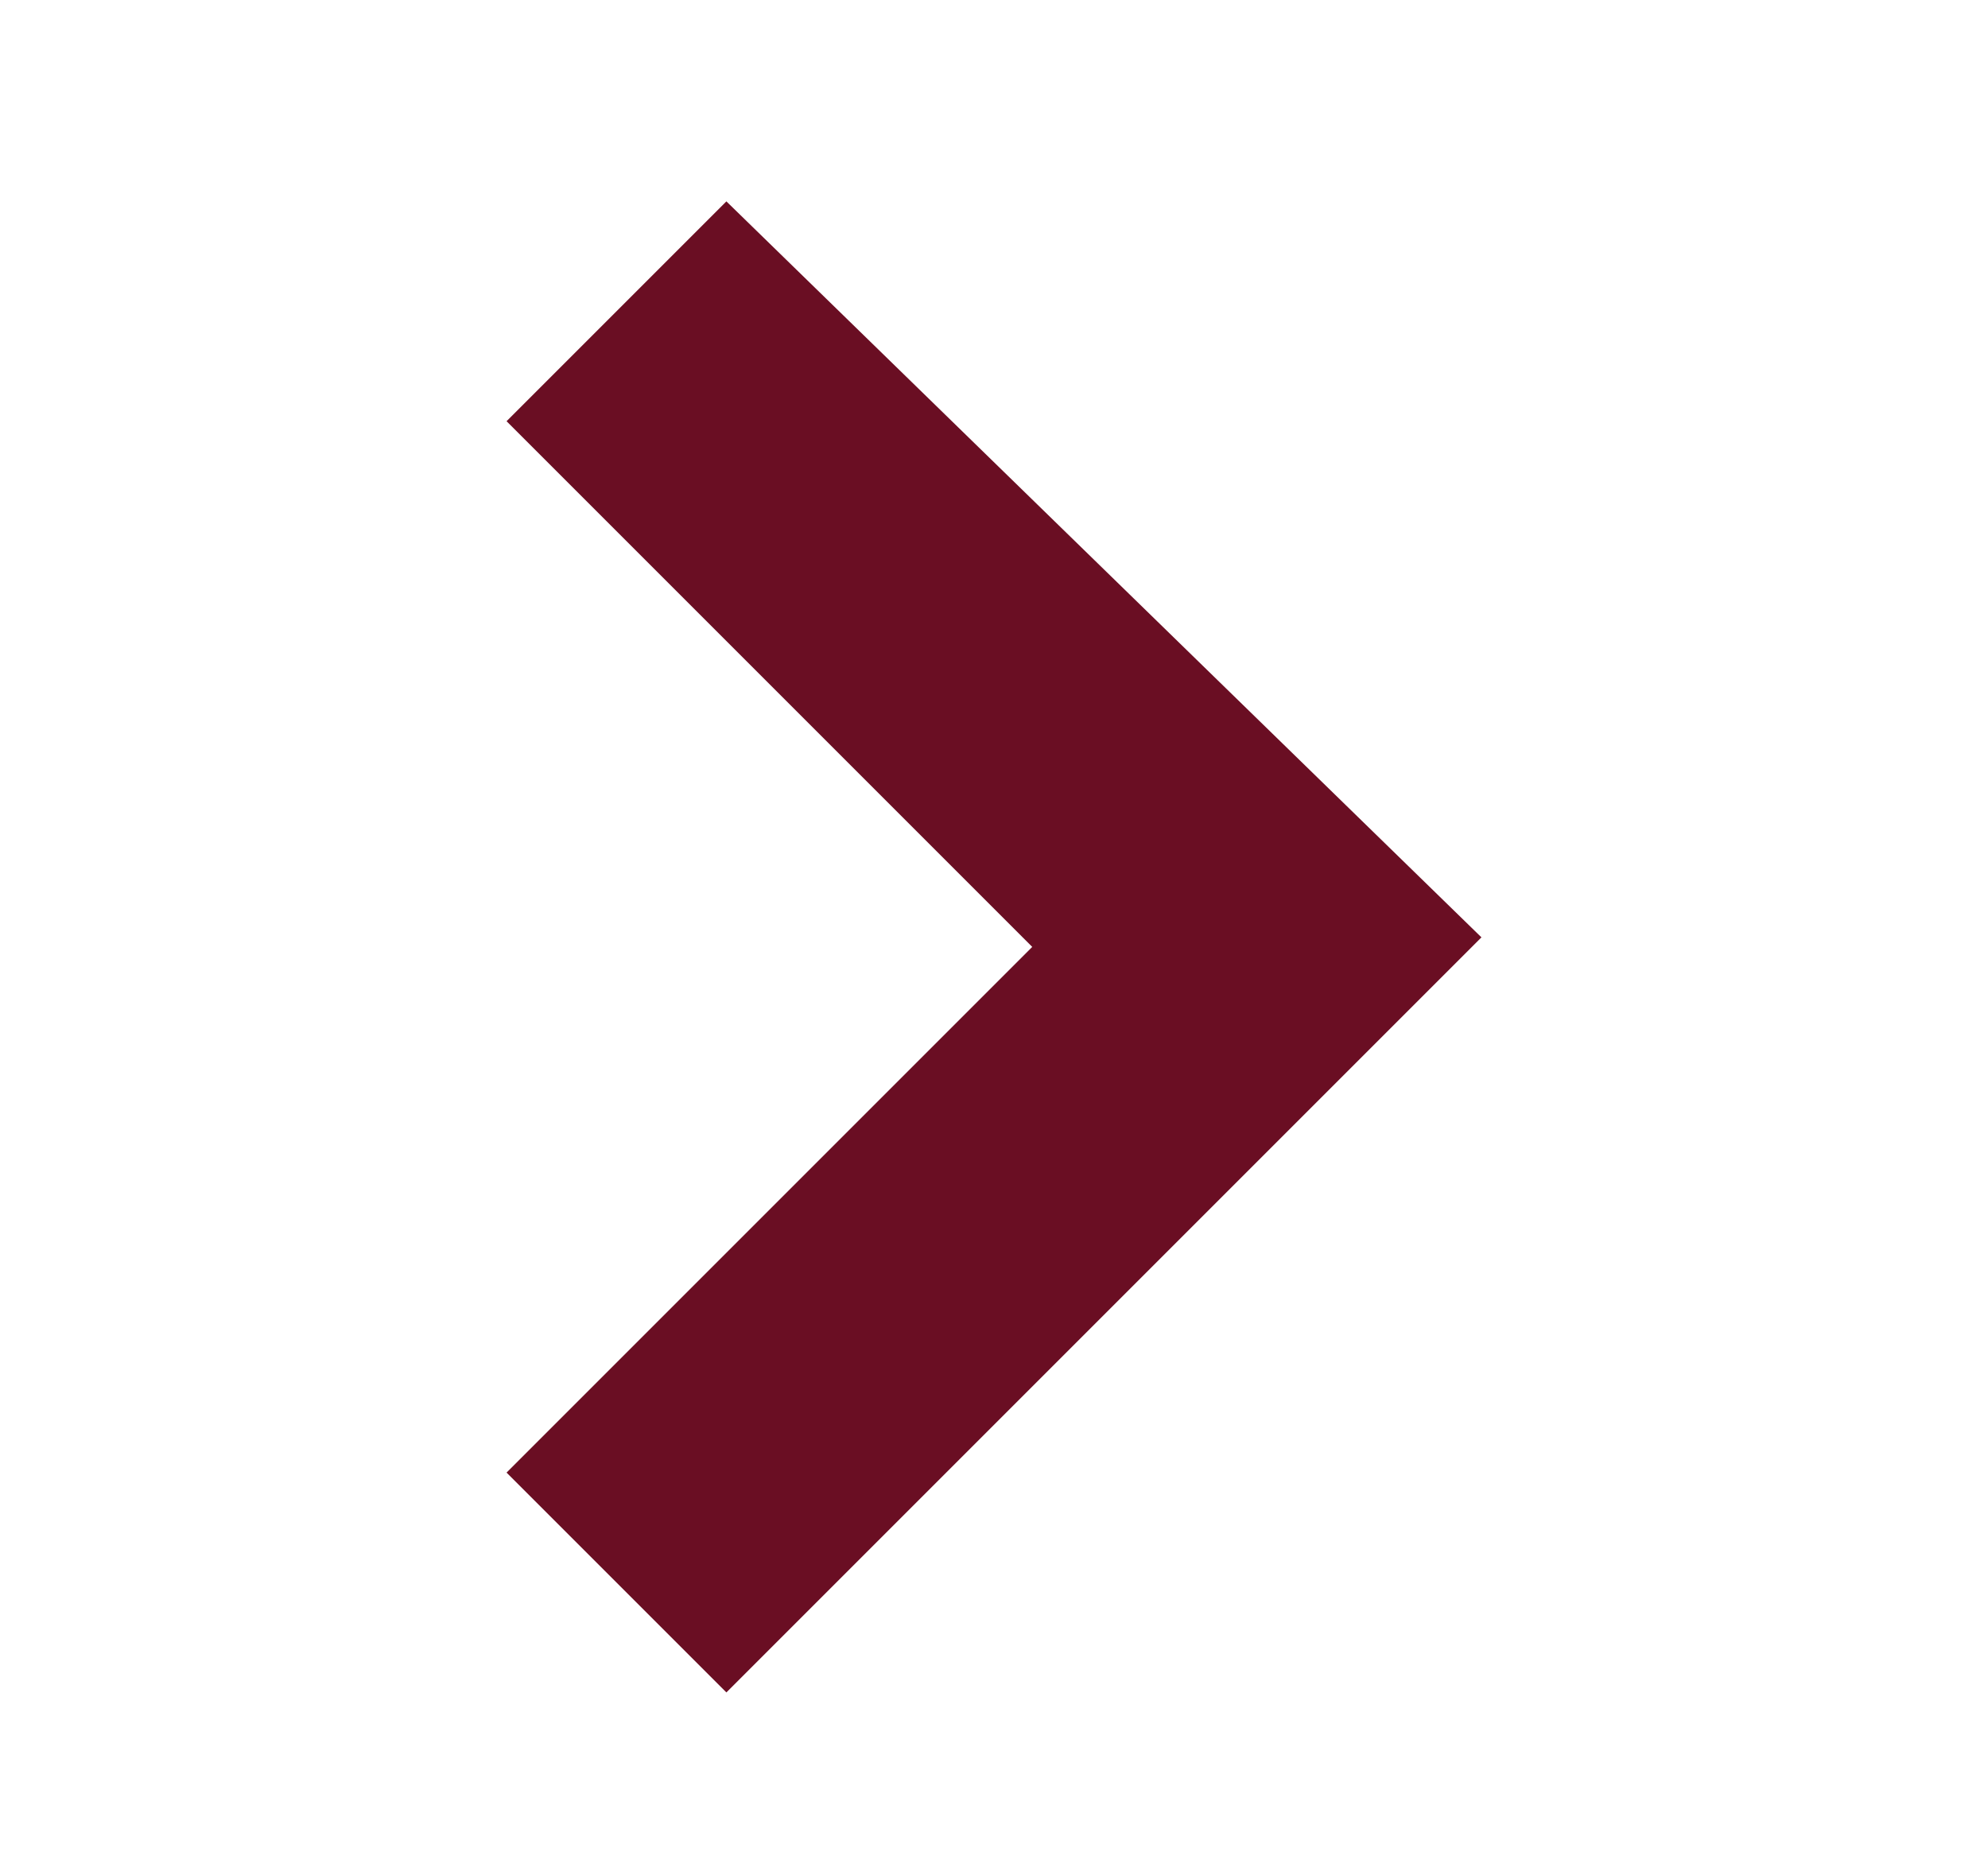
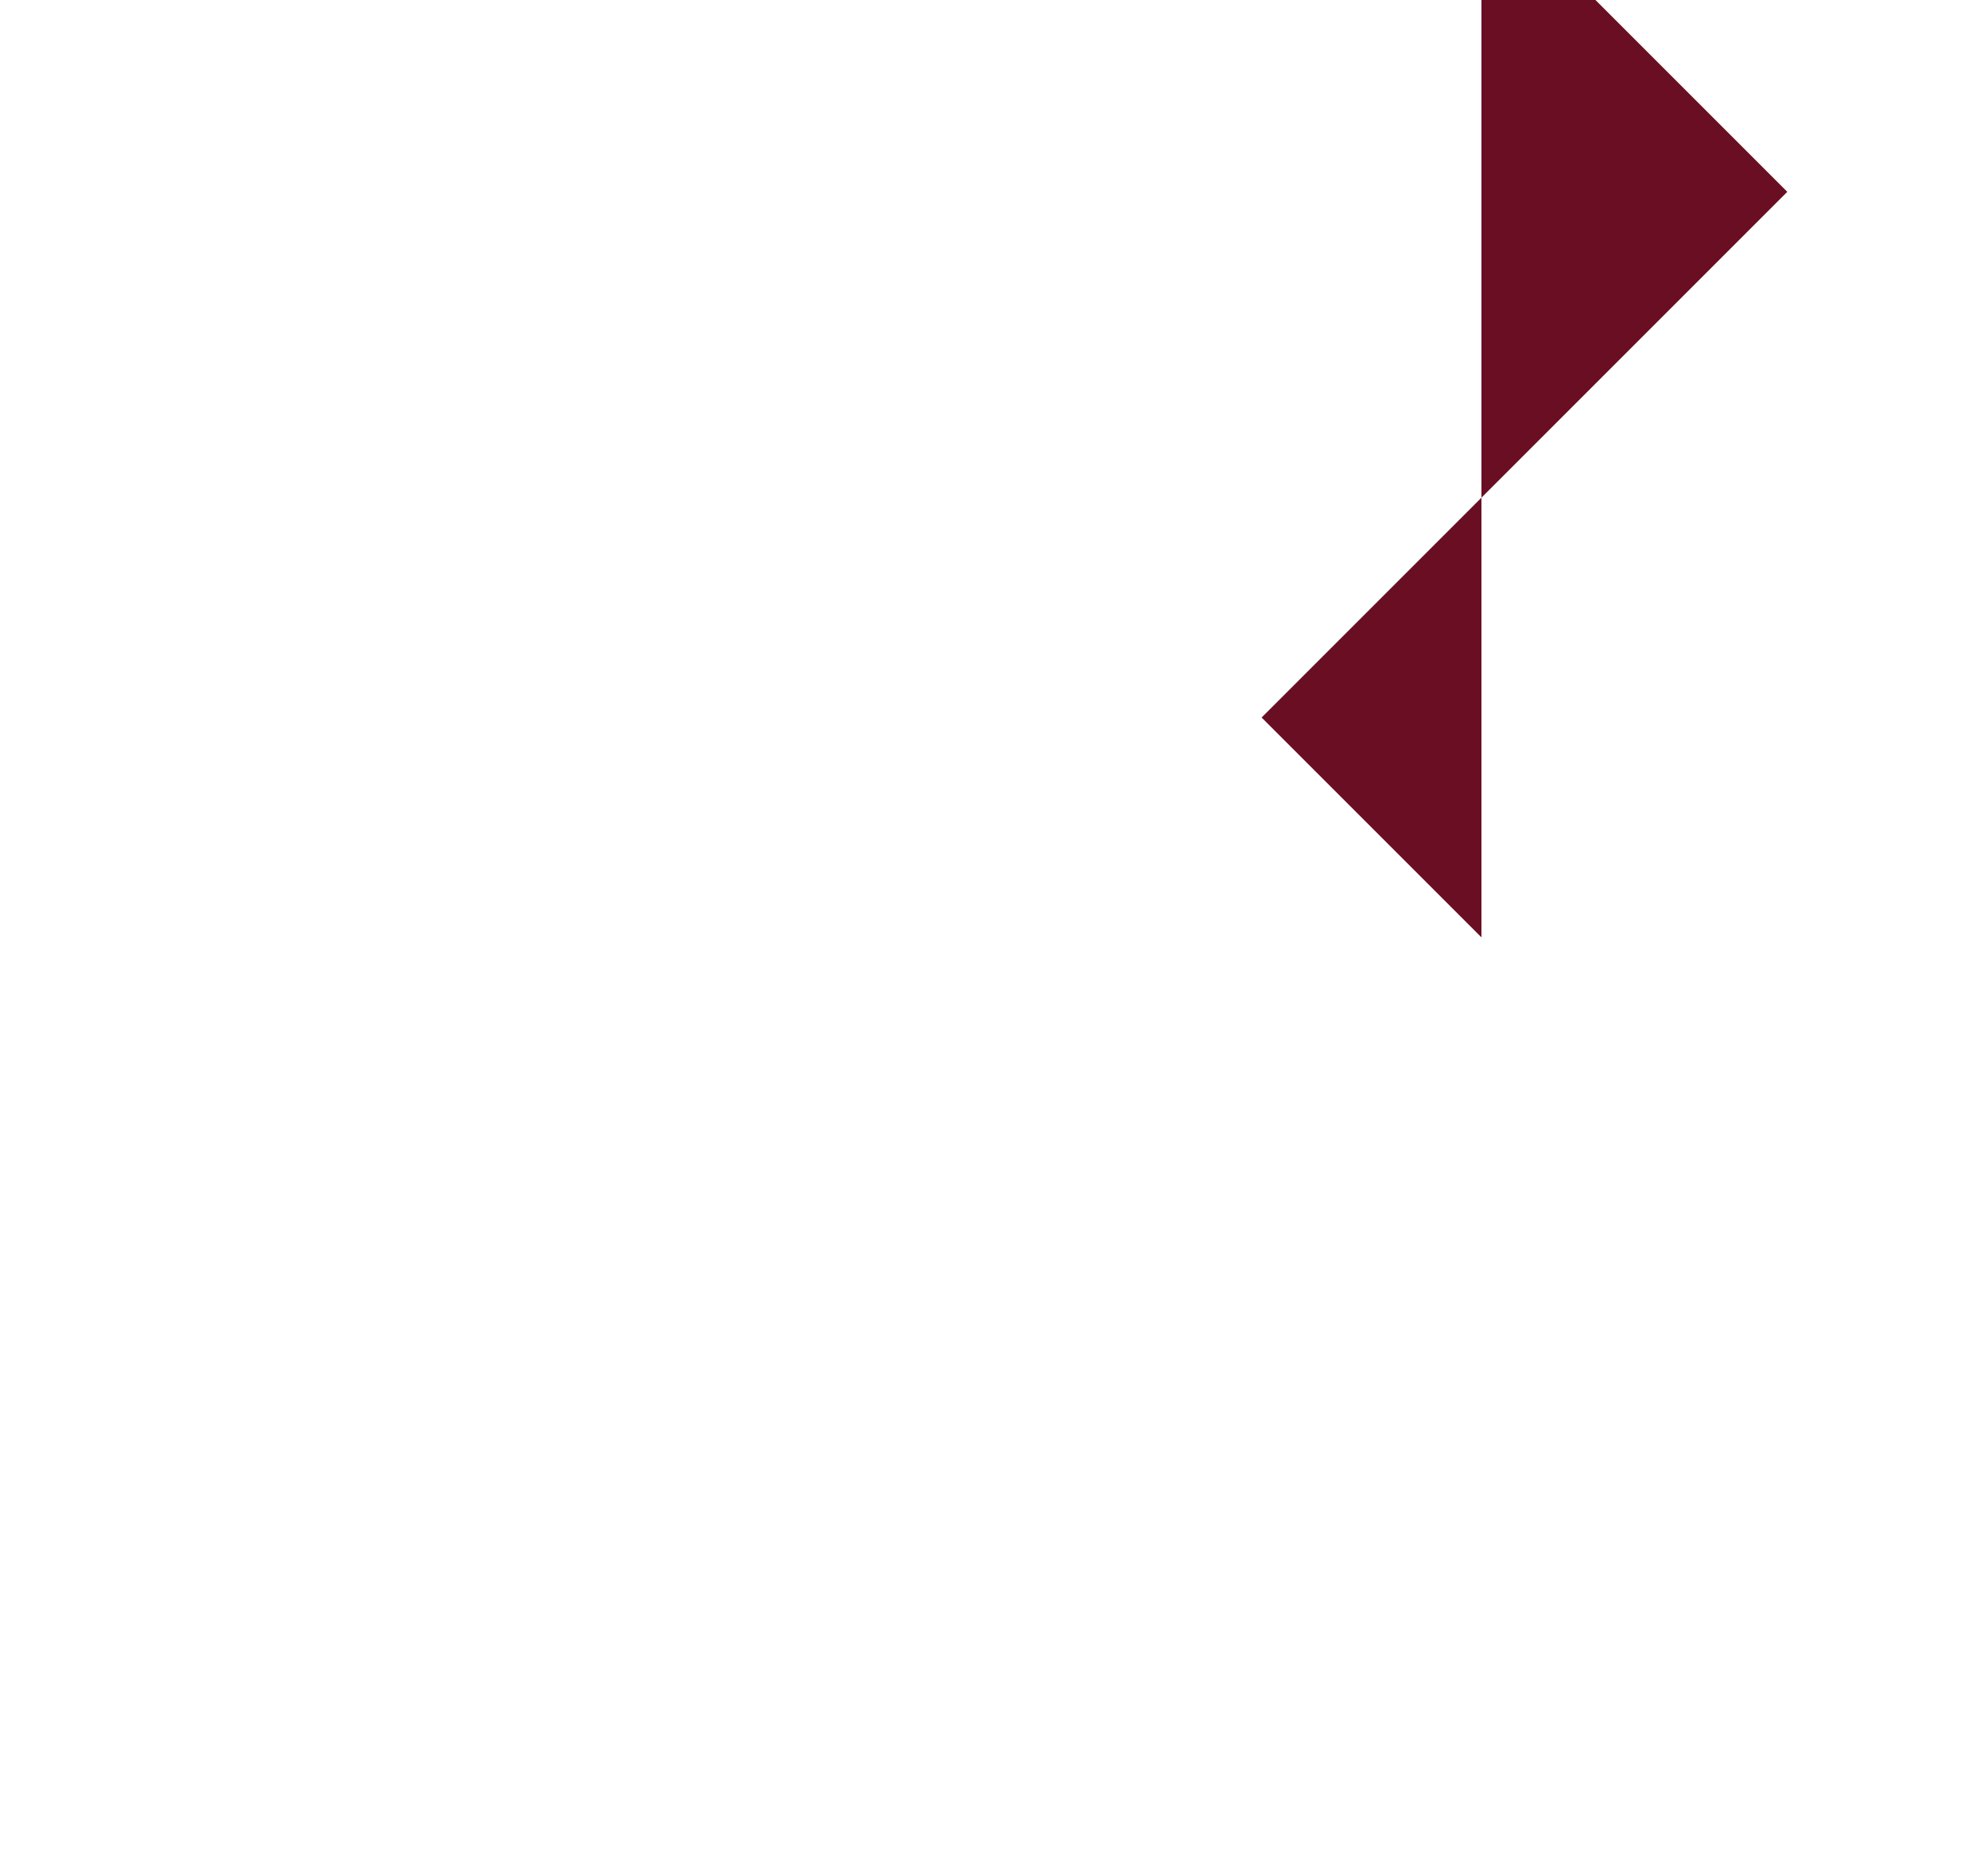
<svg xmlns="http://www.w3.org/2000/svg" version="1.1" id="Layer_1" x="0px" y="0px" viewBox="0 0 20.8 19.5" style="enable-background:new 0 0 20.8 19.5;" xml:space="preserve">
  <style type="text/css">
	.st0{fill:#6A0E23;}
</style>
  <g id="Dropdown" transform="translate(0 15.707) rotate(-90)">
-     <path id="Path_36" class="st0" d="M5.9,15.5L-2,7.6l2.3-2.3l5.5,5.5l5.5-5.5l2.3,2.3L5.9,15.5z" />
+     <path id="Path_36" class="st0" d="M5.9,15.5l2.3-2.3l5.5,5.5l5.5-5.5l2.3,2.3L5.9,15.5z" />
  </g>
</svg>